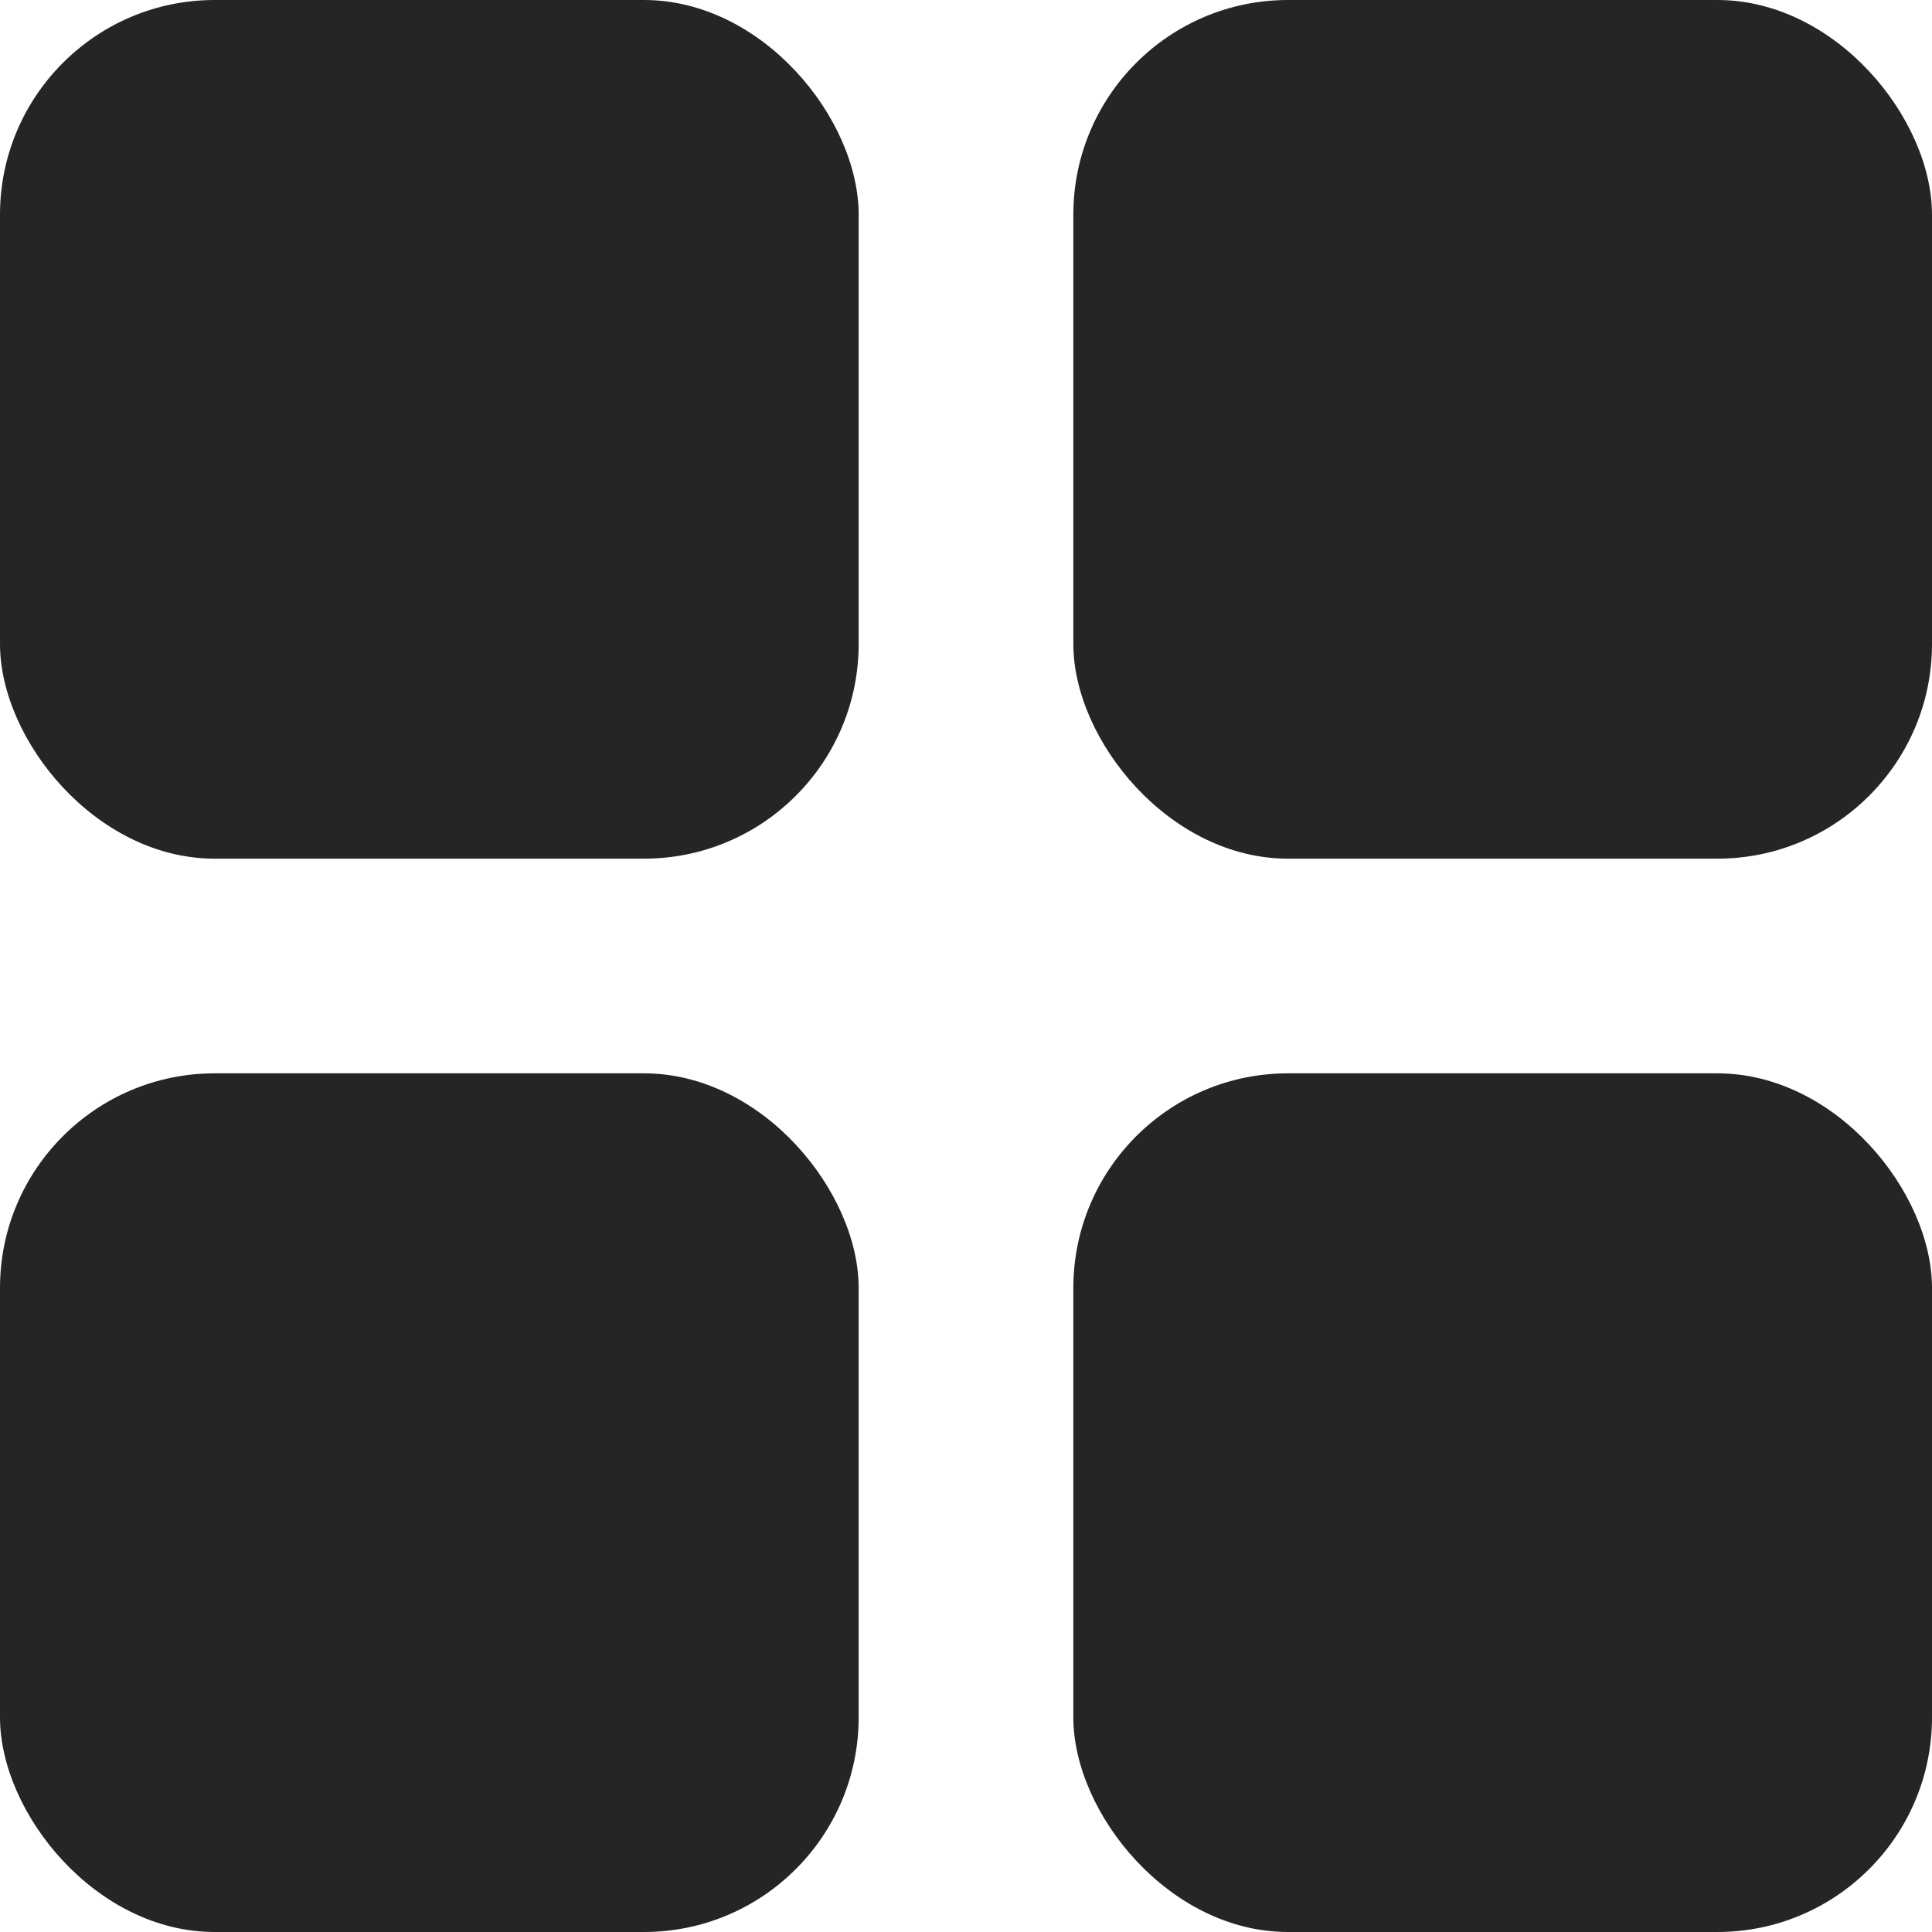
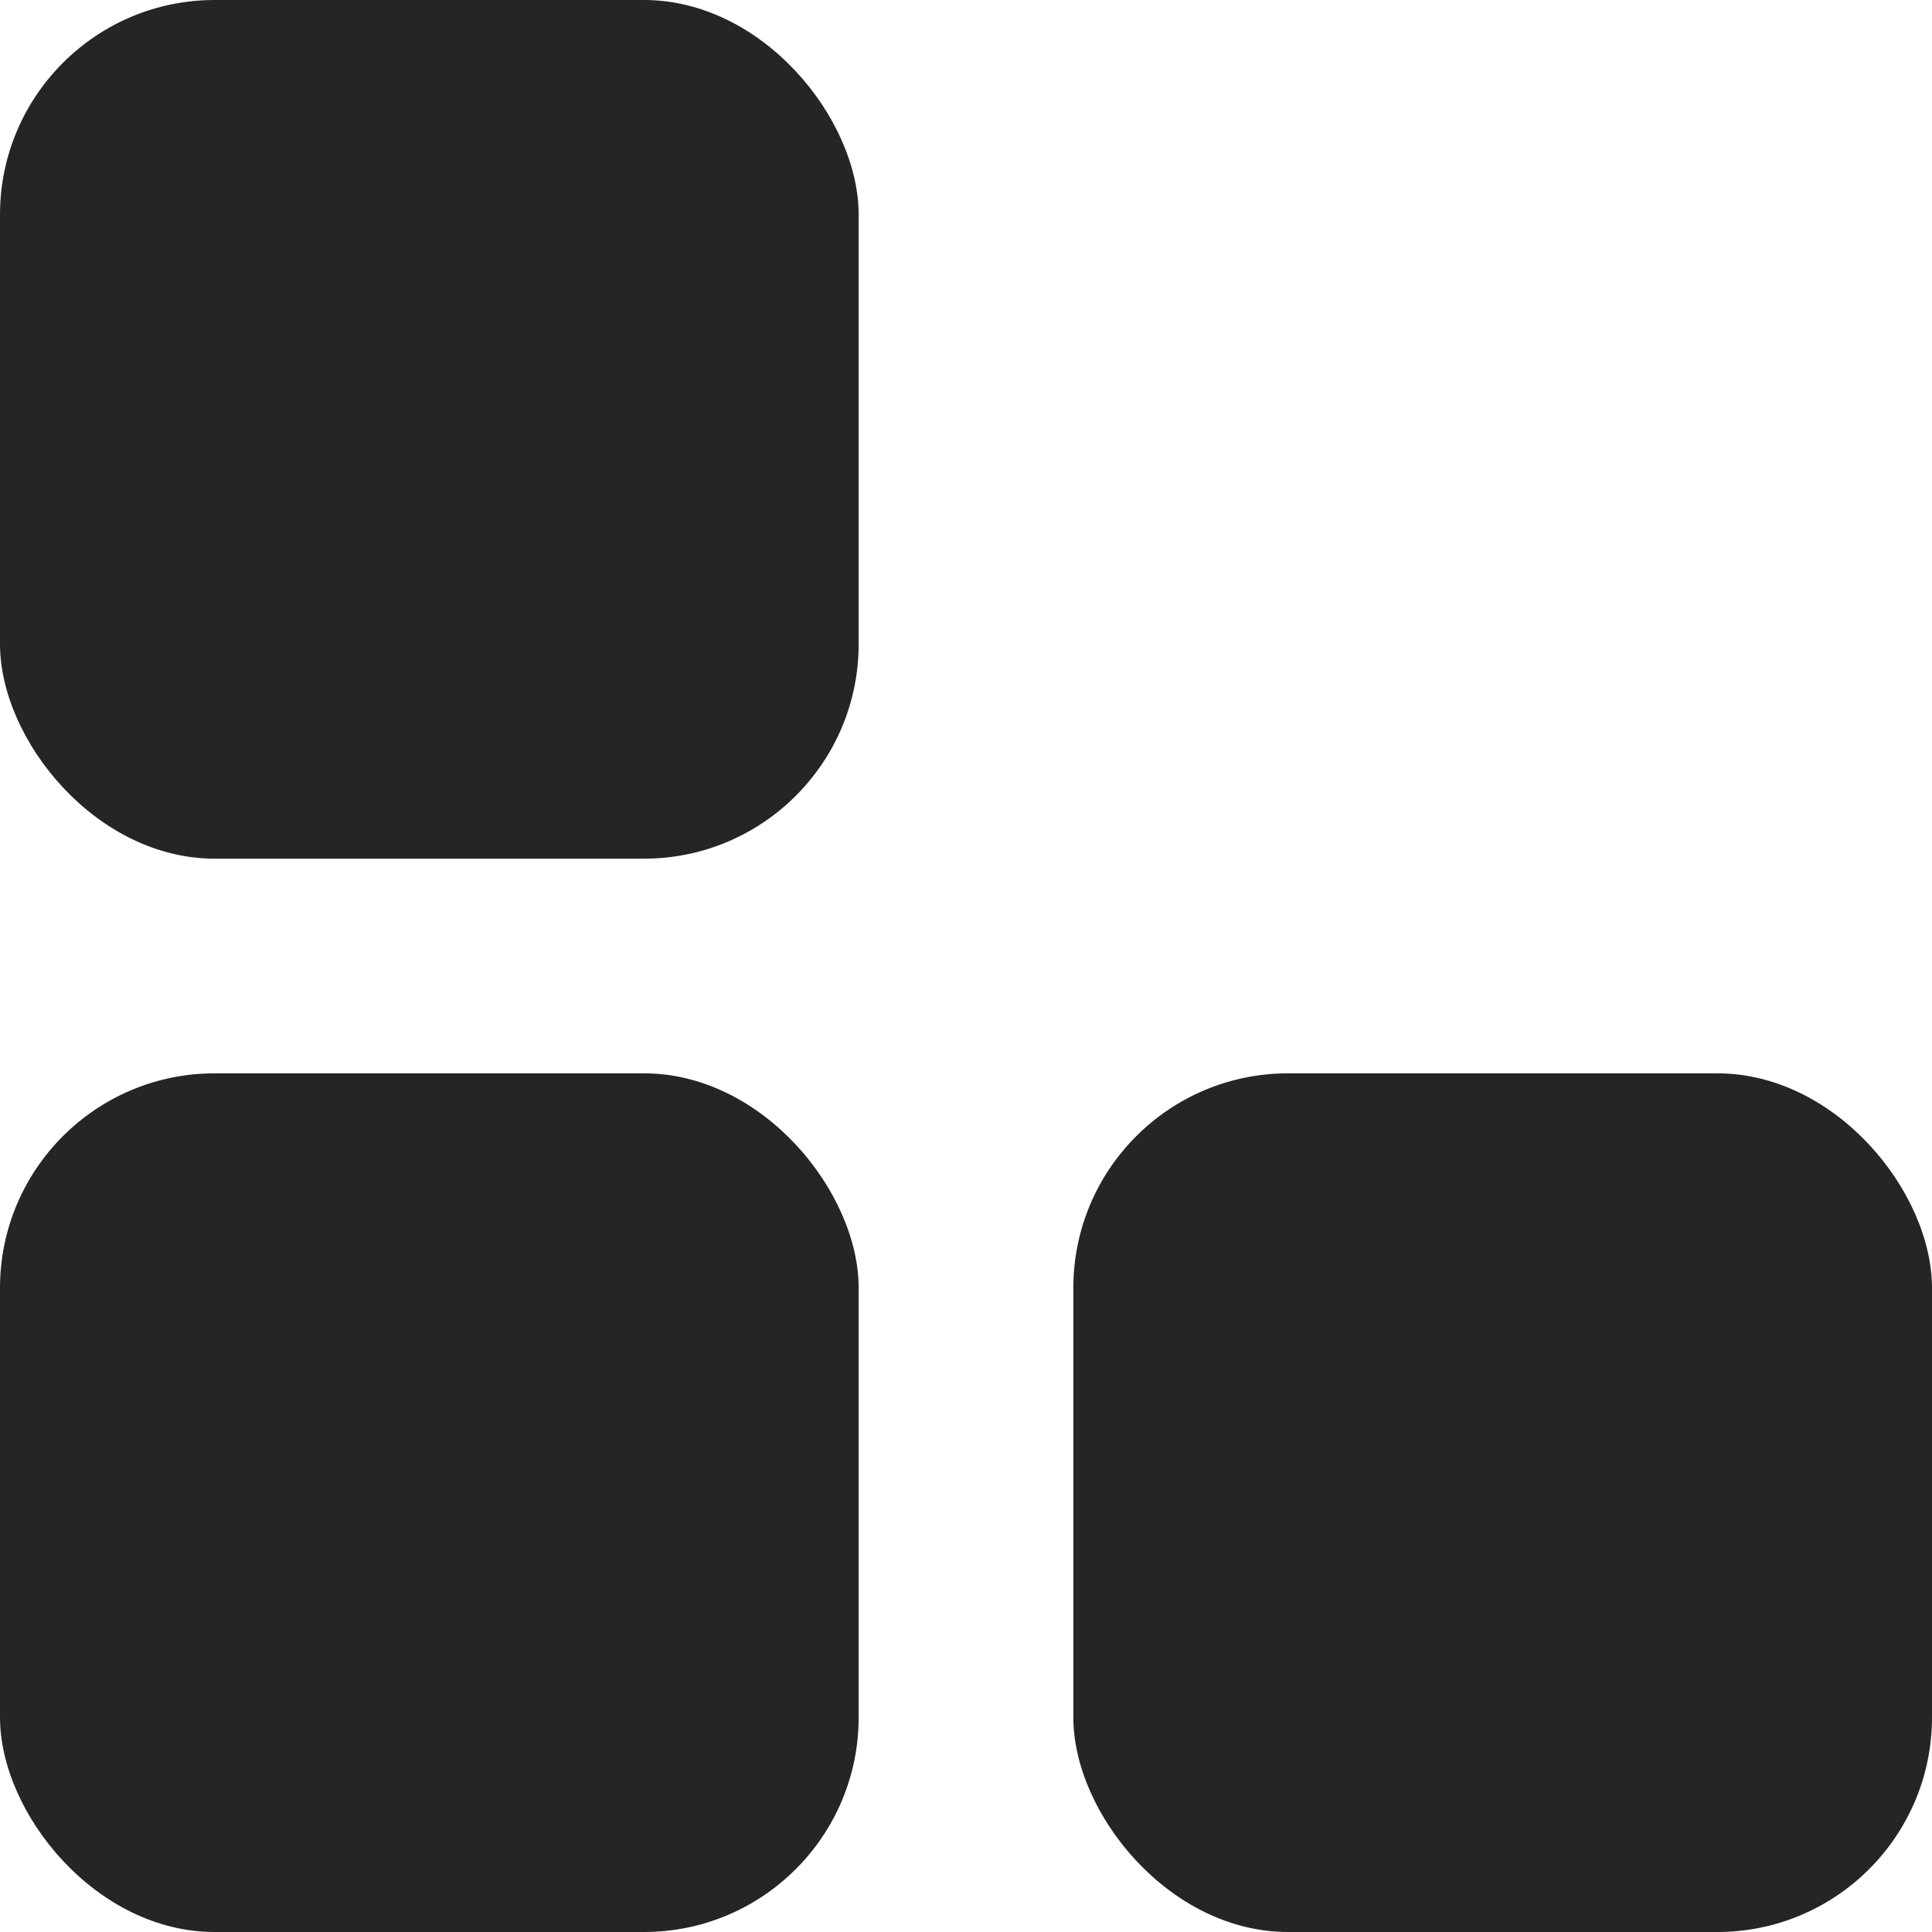
<svg xmlns="http://www.w3.org/2000/svg" width="18" height="18" viewBox="0 0 18 18" fill="none">
  <rect width="8" height="8" rx="2" fill="#252525" />
  <rect y="10" width="8" height="8" rx="2" fill="#252525" />
-   <rect x="10" width="8" height="8" rx="2" fill="#252525" />
  <rect x="10" y="10" width="8" height="8" rx="2" fill="#252525" />
</svg>